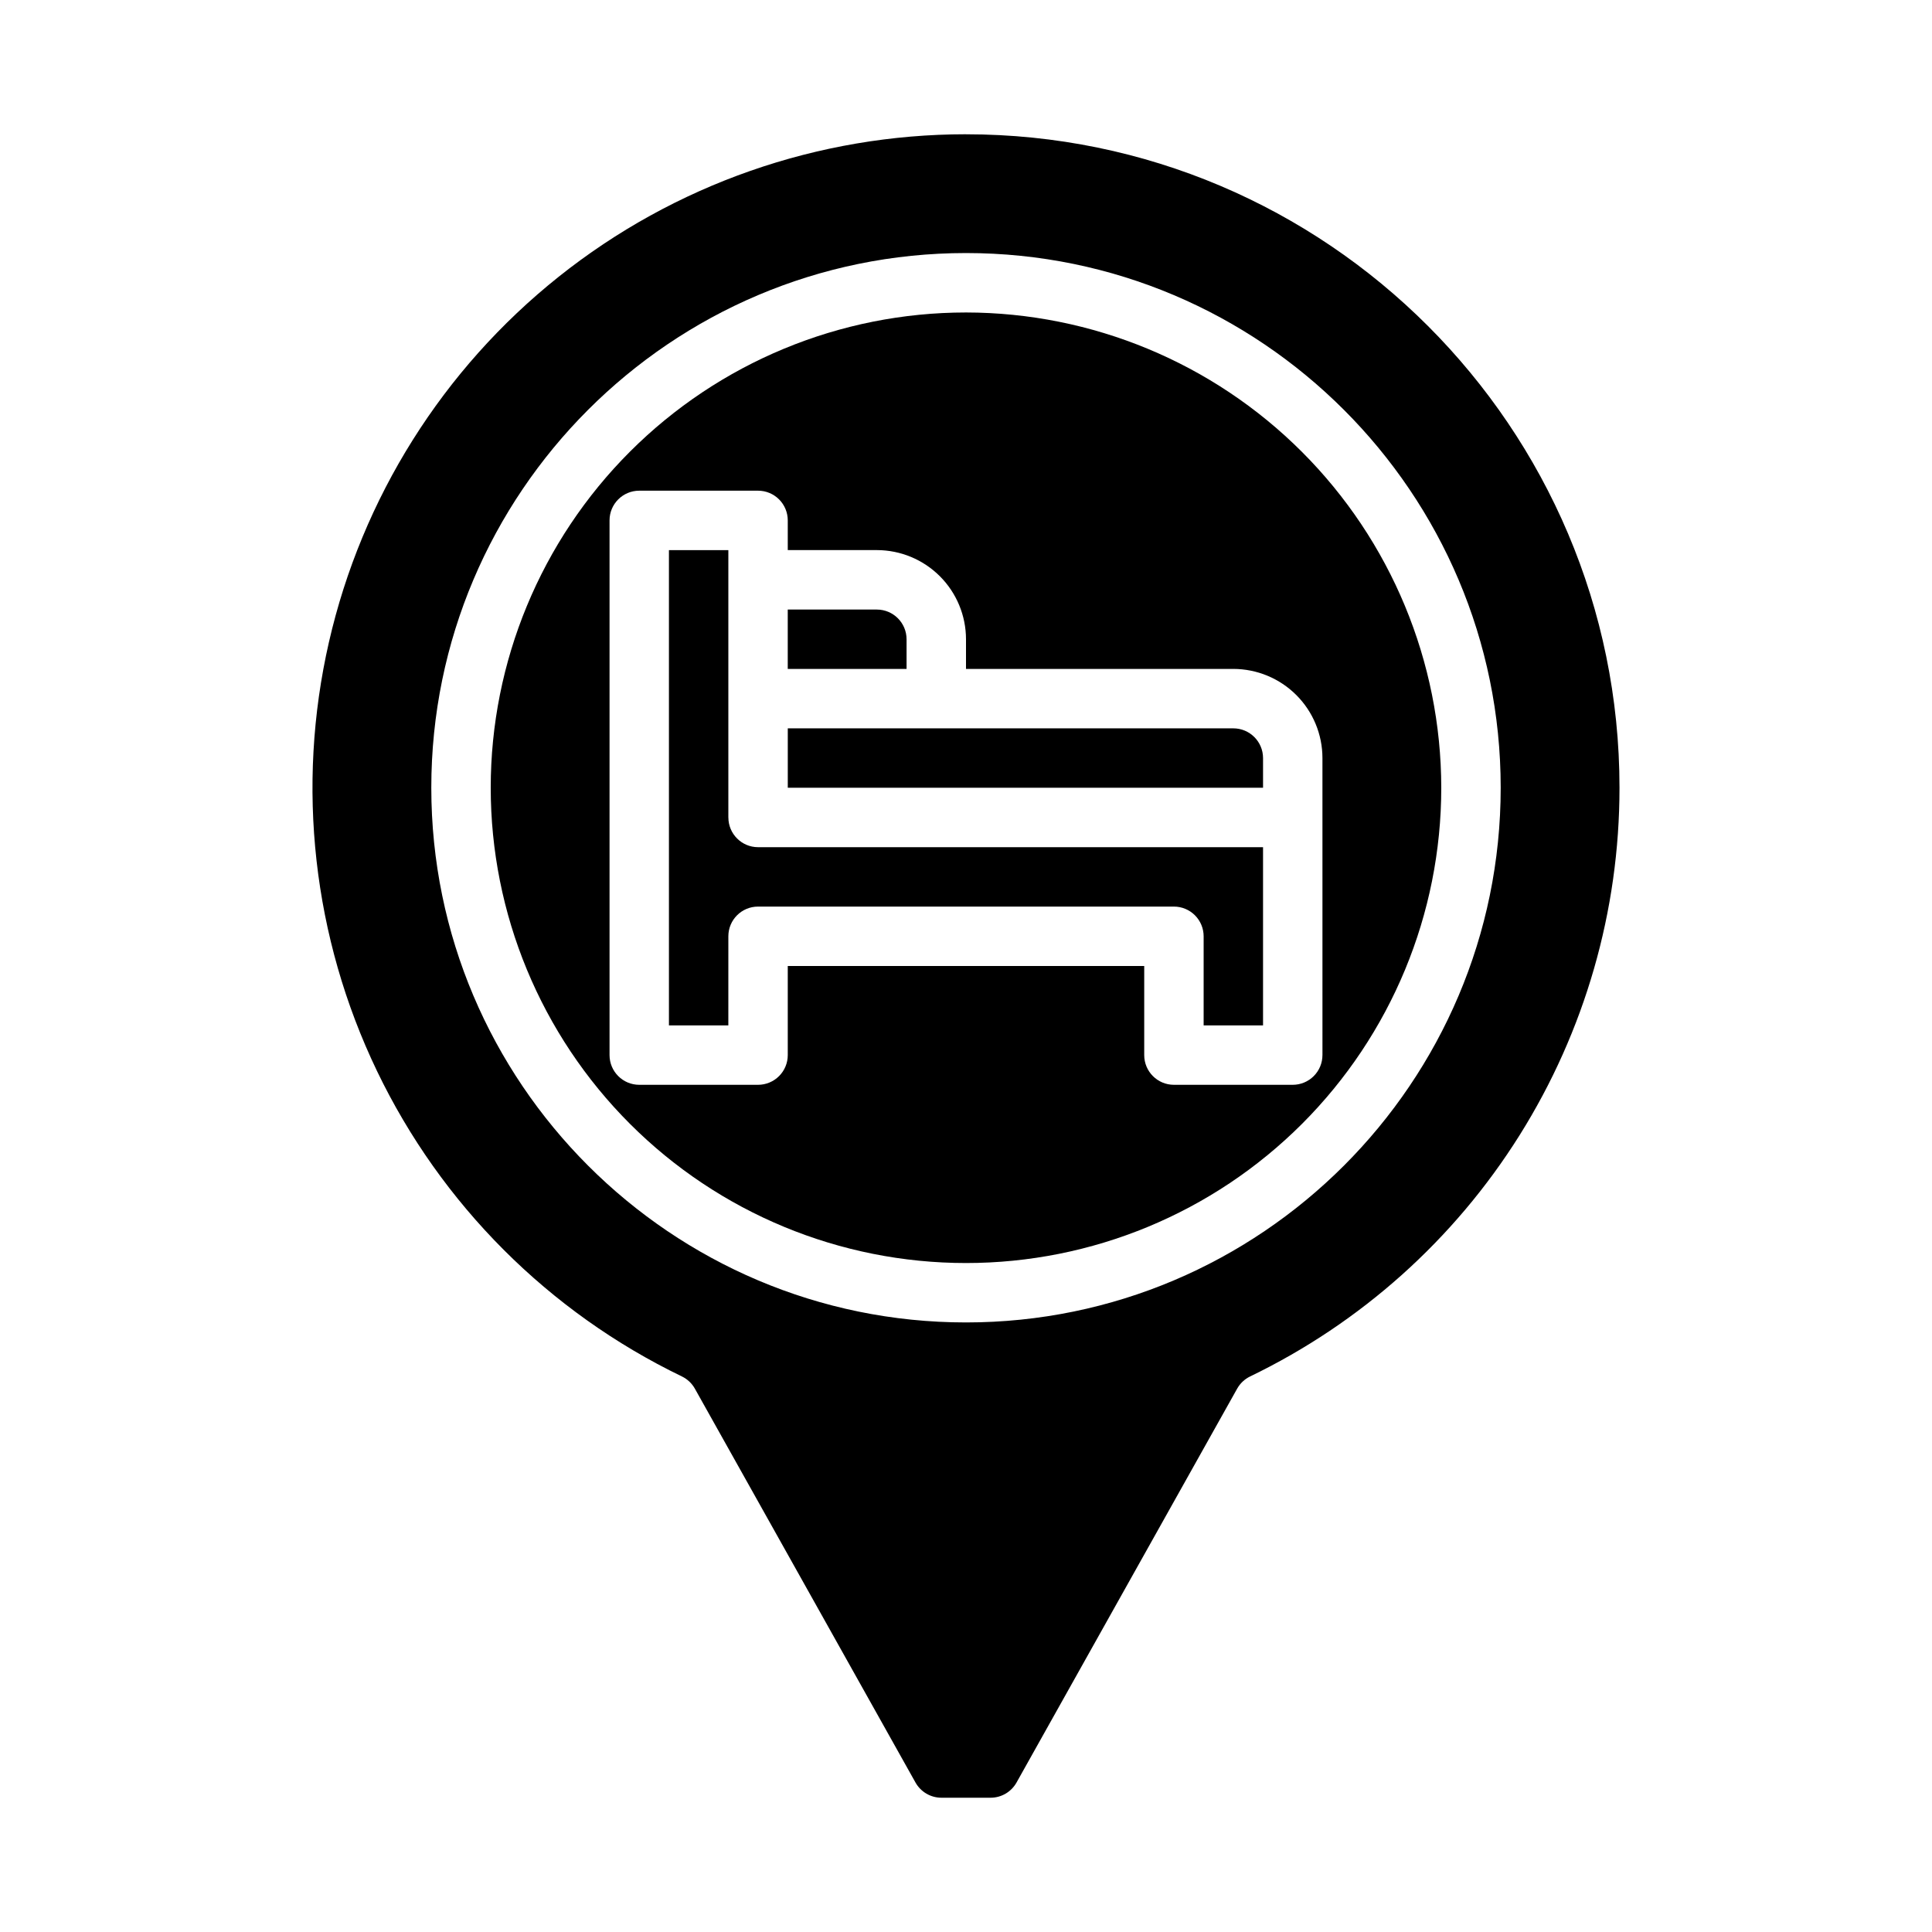
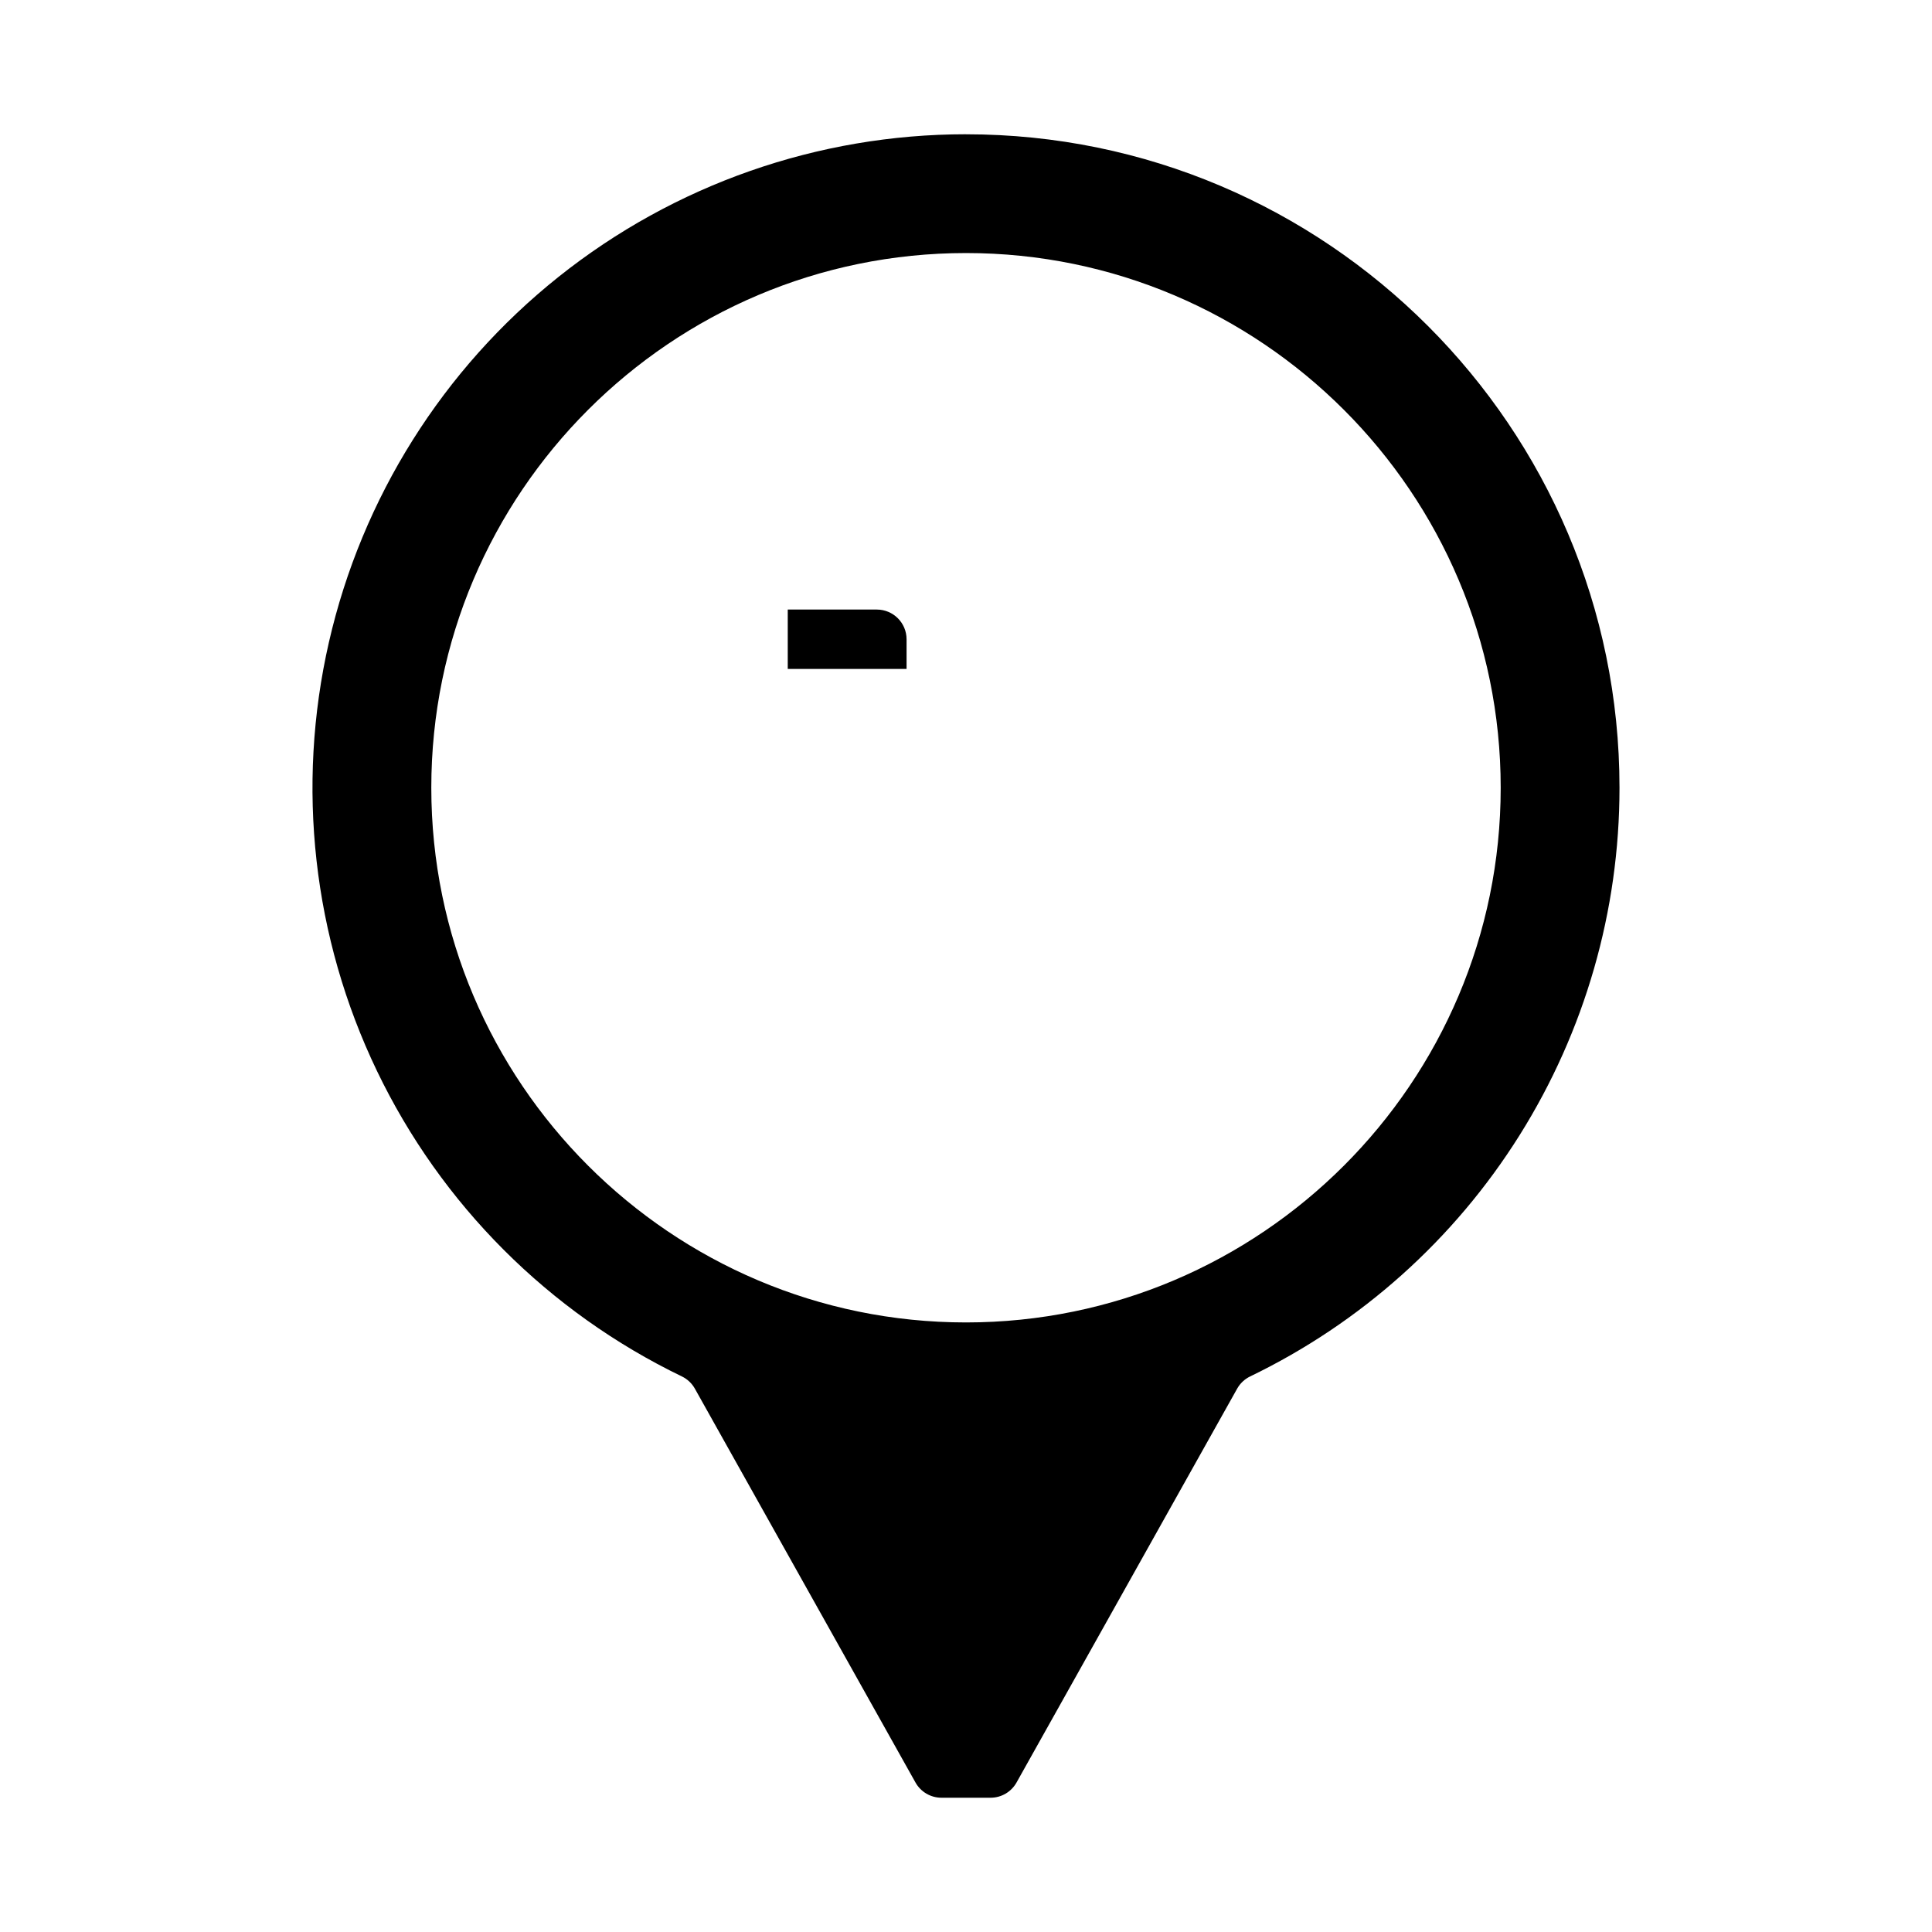
<svg xmlns="http://www.w3.org/2000/svg" fill="#000000" width="800px" height="800px" version="1.1" viewBox="144 144 512 512">
  <g>
-     <path d="m470.85 337.02h-118.08v15.742h125.95v-7.871c-0.004-4.348-3.527-7.867-7.871-7.871z" />
    <path d="m400 179.58c-39.223 0.004-77.285 13.32-107.95 37.77-30.668 24.449-52.133 58.586-60.879 96.82-8.746 38.234-4.254 78.305 12.738 113.66s45.477 63.887 80.801 80.941c1.453 0.703 2.652 1.832 3.441 3.242l58.469 104.38c1.395 2.484 4.019 4.023 6.867 4.023h13.035c2.848 0 5.473-1.539 6.867-4.023l58.469-104.38c0.789-1.41 1.988-2.539 3.441-3.242 29.336-14.164 54.086-36.316 71.398-63.91 17.316-27.598 26.496-59.516 26.488-92.094 0-95.492-77.691-173.18-173.18-173.18zm0 314.88c-78.129 0-141.7-63.566-141.7-141.7-0.004-78.133 63.562-141.7 141.7-141.7 78.129 0 141.7 63.566 141.7 141.7s-63.566 141.7-141.7 141.7z" />
-     <path d="m400 226.81c-33.406 0-65.441 13.27-89.062 36.891s-36.891 55.66-36.891 89.062c0 33.406 13.27 65.441 36.891 89.062s55.656 36.891 89.062 36.891c33.402 0 65.441-13.27 89.059-36.891 23.621-23.621 36.891-55.656 36.891-89.062-0.035-33.391-13.316-65.406-36.93-89.02-23.613-23.613-55.629-36.895-89.02-36.934zm94.465 196.8h-0.004c0 2.09-0.828 4.09-2.305 5.566-1.477 1.477-3.477 2.309-5.566 2.309h-31.488c-4.348 0-7.871-3.527-7.871-7.875v-23.613h-94.465v23.617-0.004c0 2.09-0.828 4.09-2.305 5.566-1.477 1.477-3.481 2.309-5.566 2.309h-31.488c-4.348 0-7.871-3.527-7.871-7.875v-141.7c0-4.348 3.523-7.871 7.871-7.871h31.488c2.086 0 4.09 0.828 5.566 2.305 1.477 1.477 2.305 3.481 2.305 5.566v7.871h23.617c6.262 0.008 12.262 2.5 16.691 6.926 4.426 4.426 6.918 10.43 6.926 16.691v7.871h70.848c6.262 0.008 12.262 2.5 16.691 6.926 4.426 4.426 6.918 10.43 6.922 16.691z" />
-     <path d="m337.02 360.64v-70.848h-15.746v125.95h15.742l0.004-23.617c0-4.348 3.523-7.871 7.871-7.871h110.21c2.09 0 4.09 0.828 5.566 2.305 1.477 1.477 2.309 3.481 2.309 5.566v23.617h15.742v-47.23h-133.82c-4.348 0-7.871-3.527-7.871-7.875z" />
    <path d="m384.25 313.41c-0.004-4.344-3.527-7.867-7.871-7.871h-23.617v15.742h31.488z" />
  </g>
</svg>